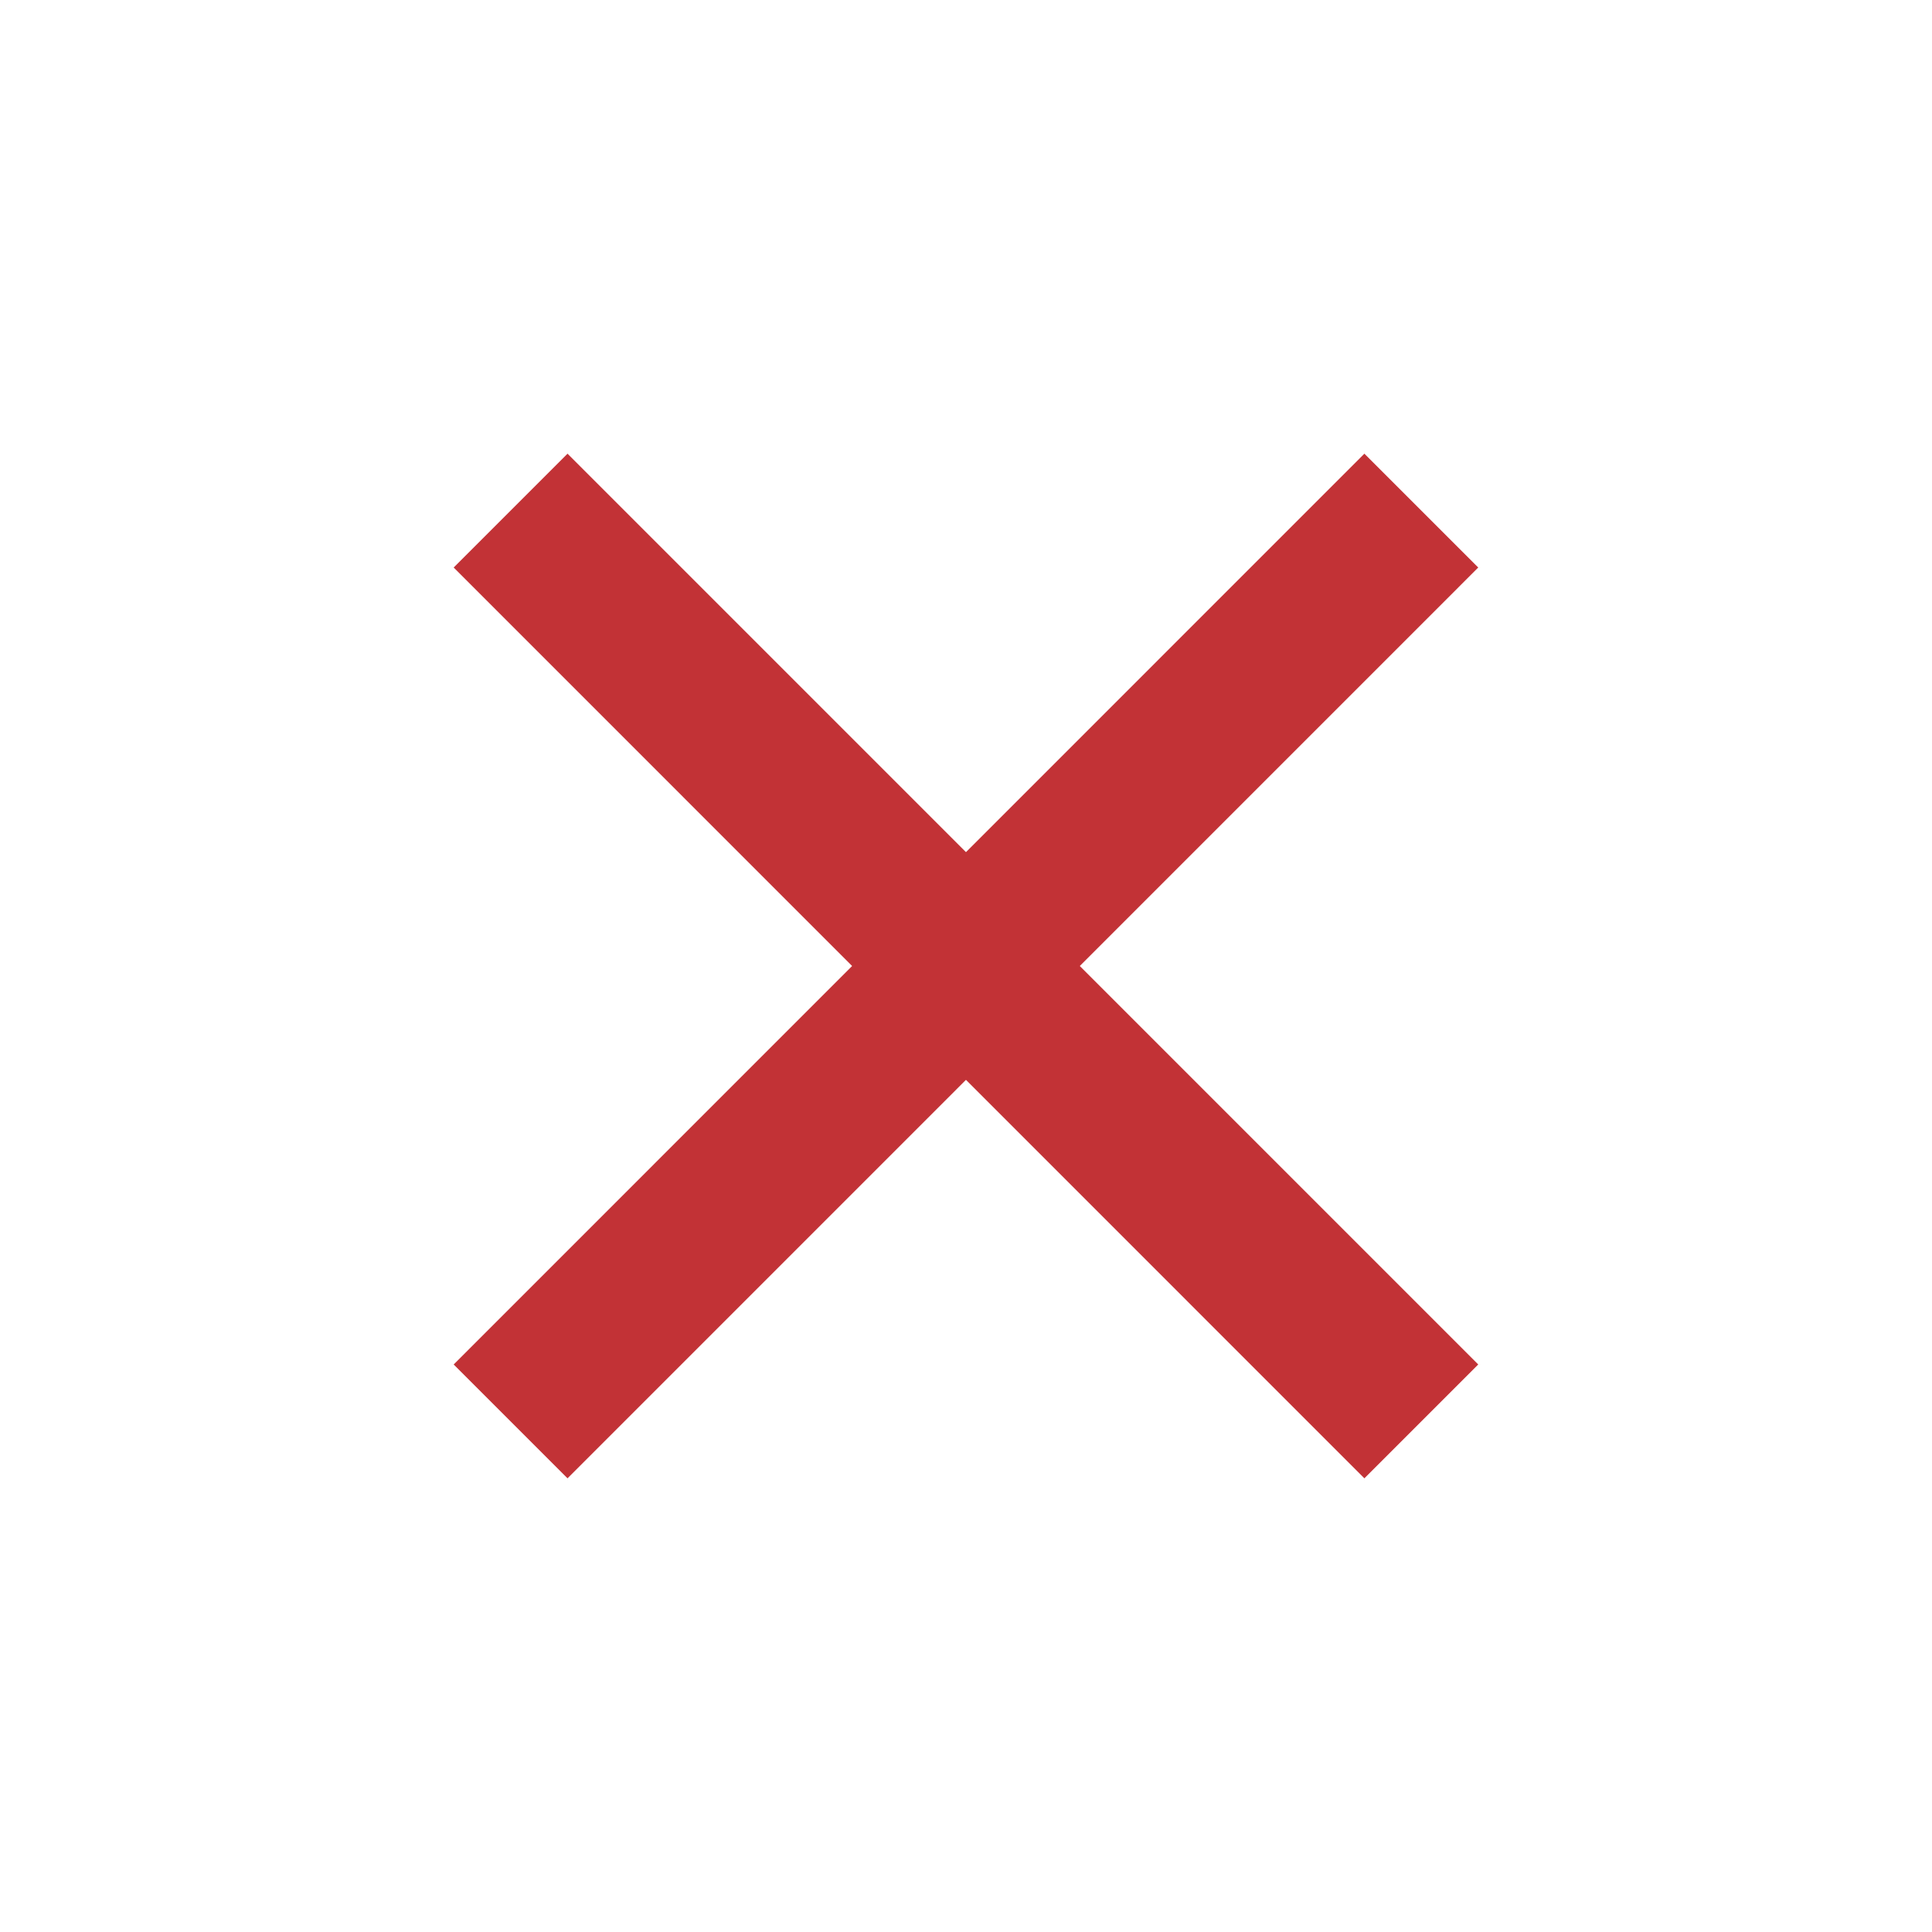
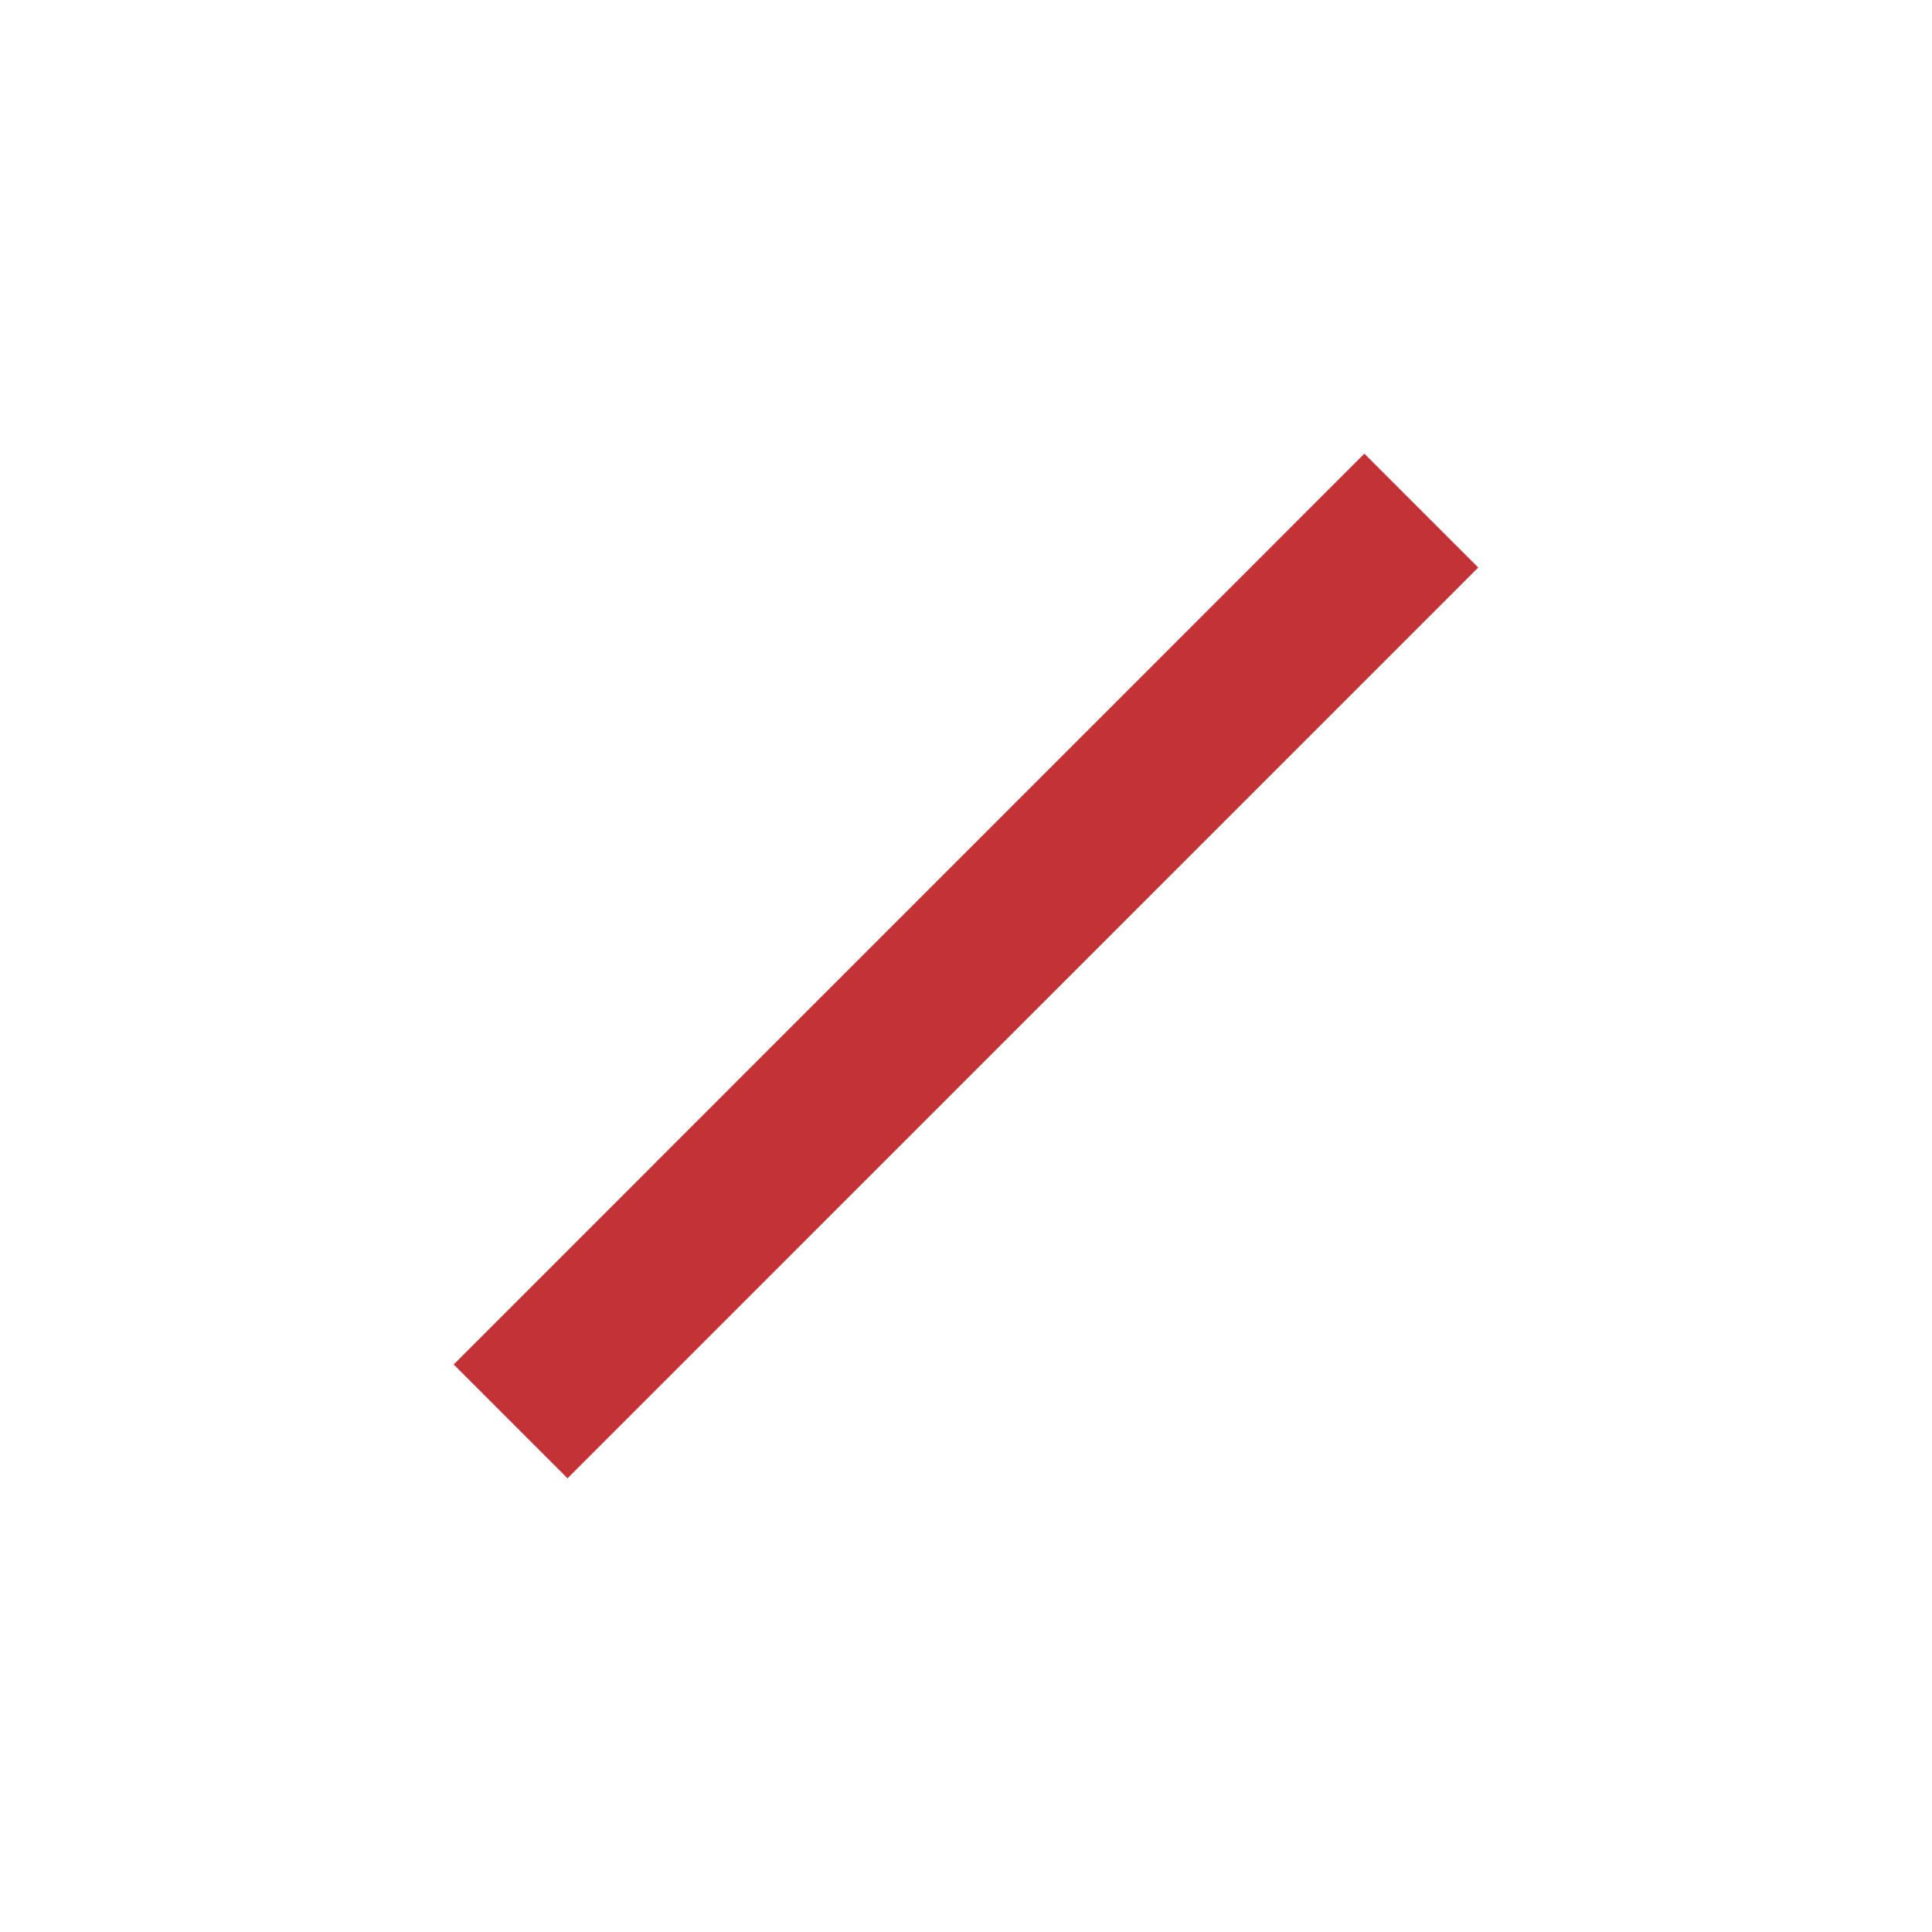
<svg xmlns="http://www.w3.org/2000/svg" width="24" height="24" viewBox="0 0 24 24" fill="none">
-   <path d="M7.05 7.05L16.949 16.95" stroke="#C23236" stroke-width="2" stroke-linecap="square" stroke-linejoin="round" />
  <path d="M7.05 16.95L16.949 7.05" stroke="#C23236" stroke-width="2" stroke-linecap="square" stroke-linejoin="round" />
</svg>